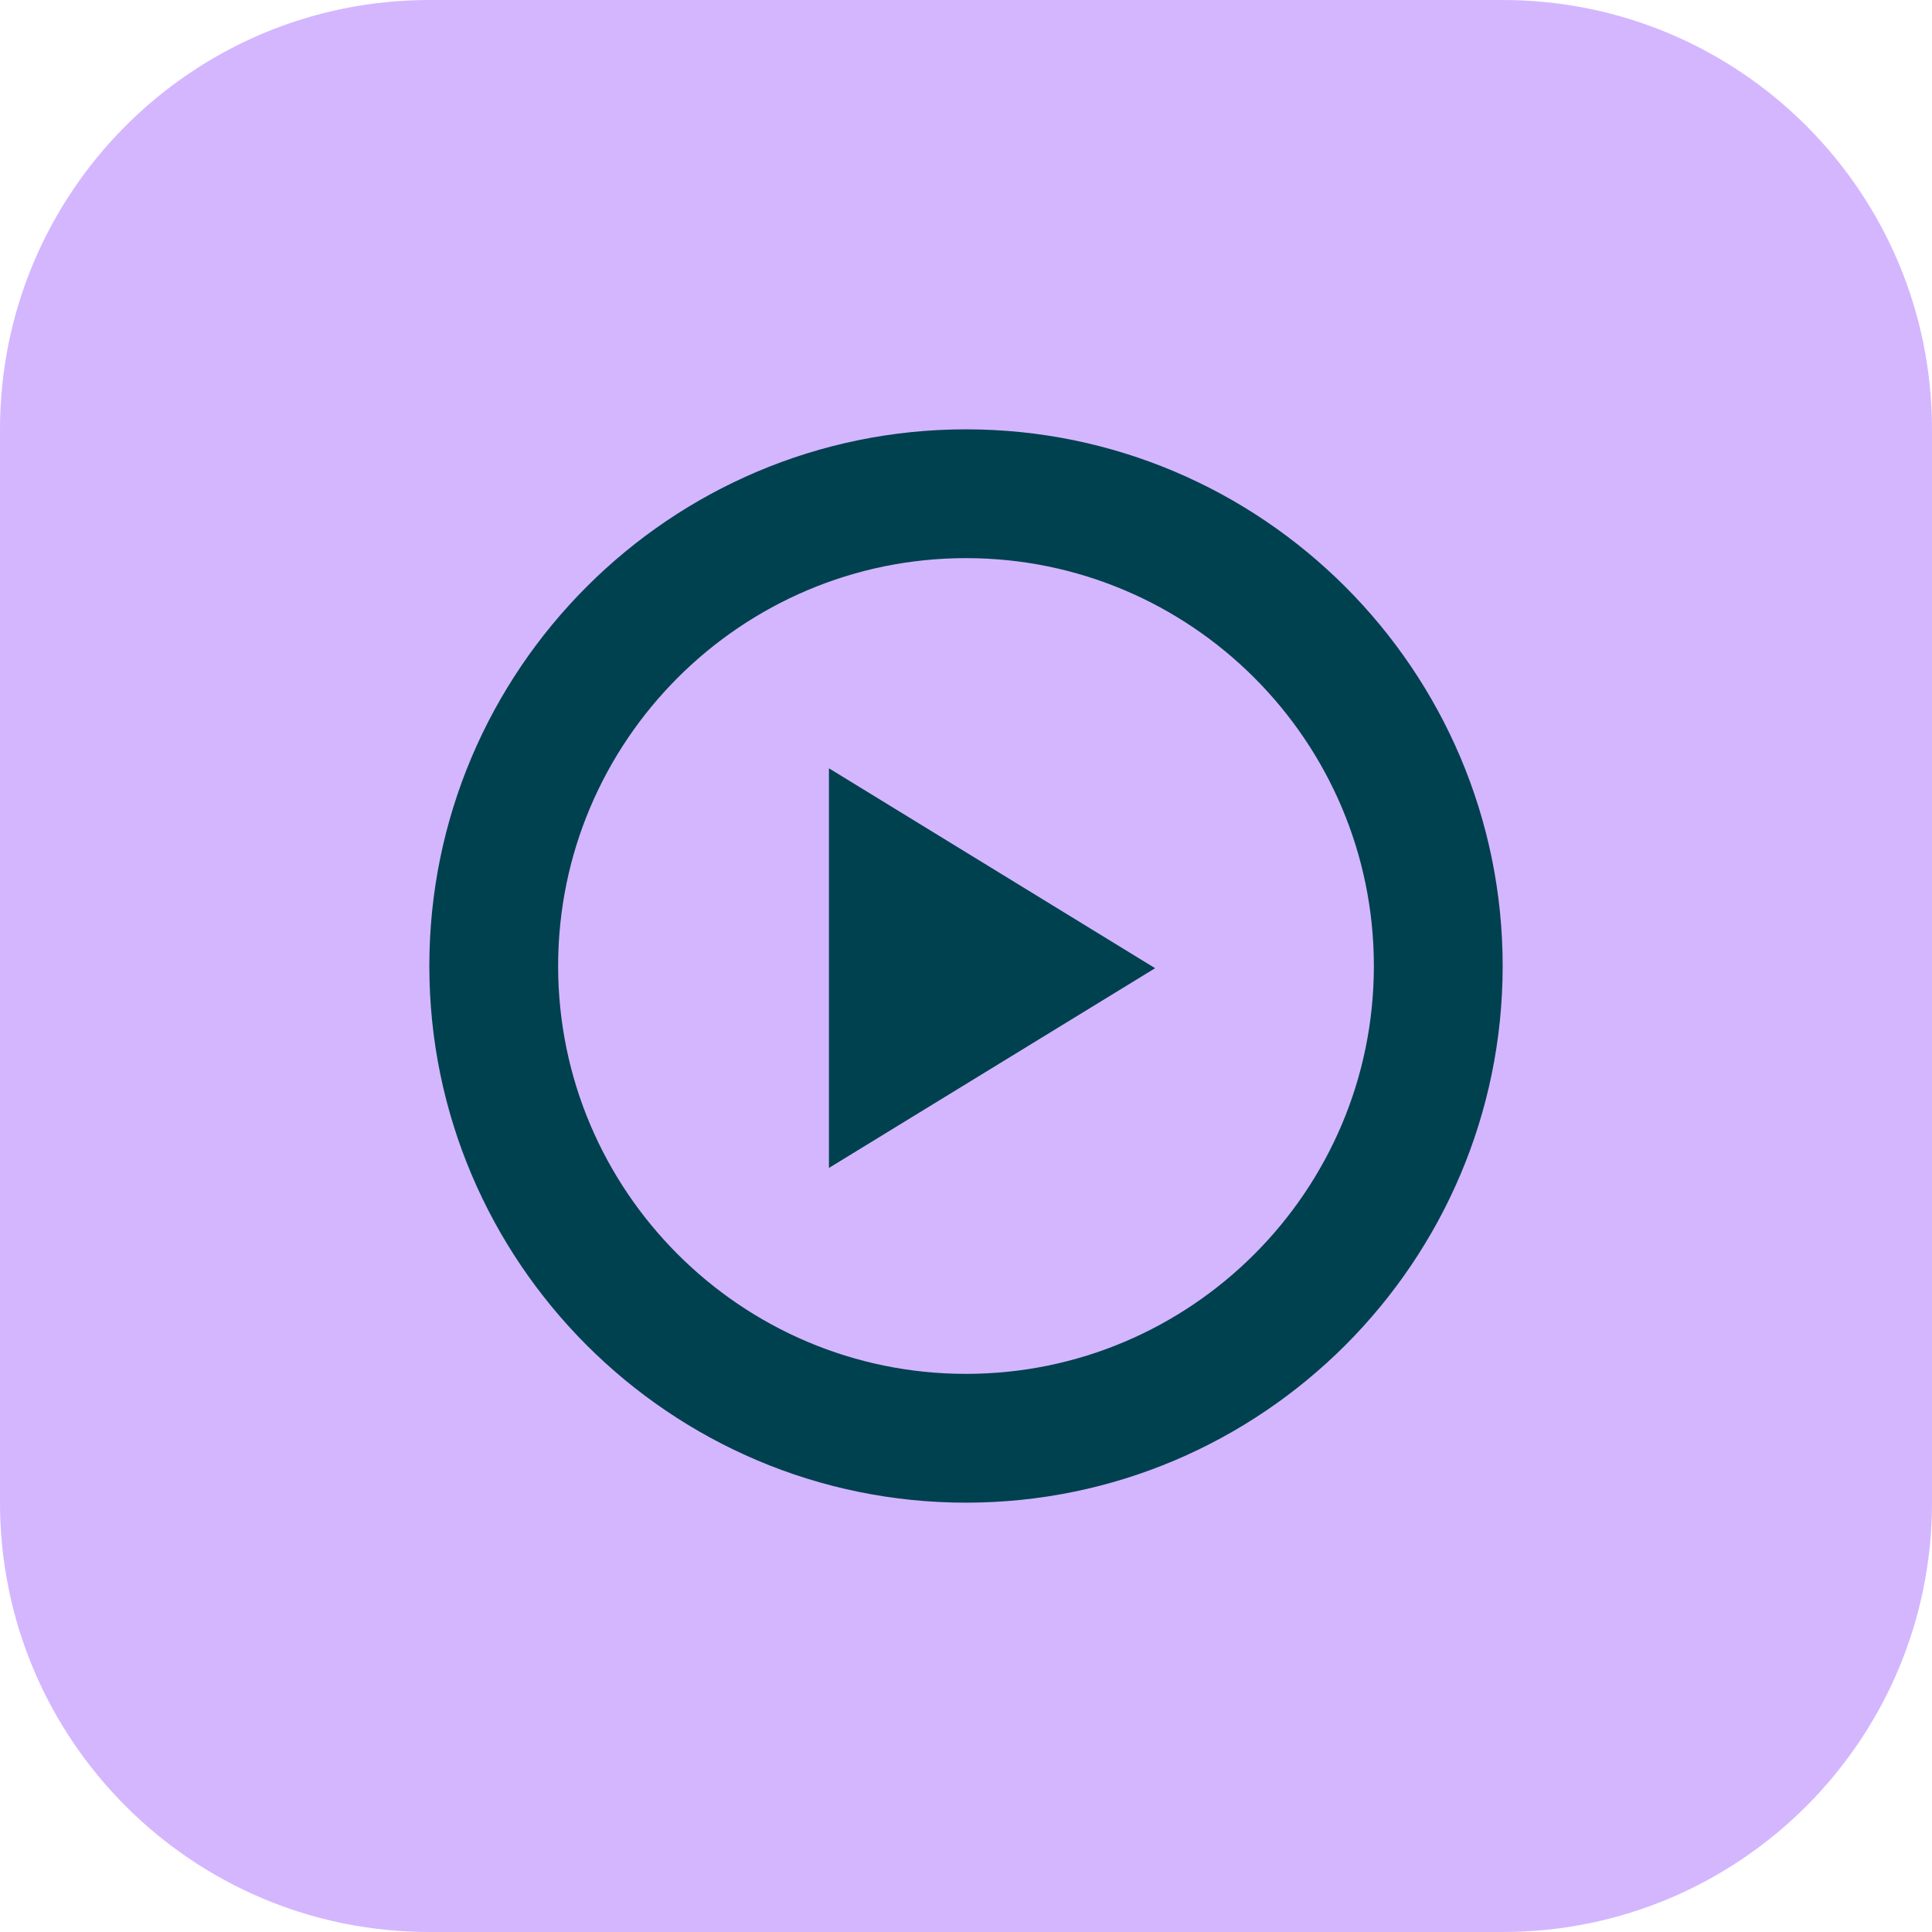
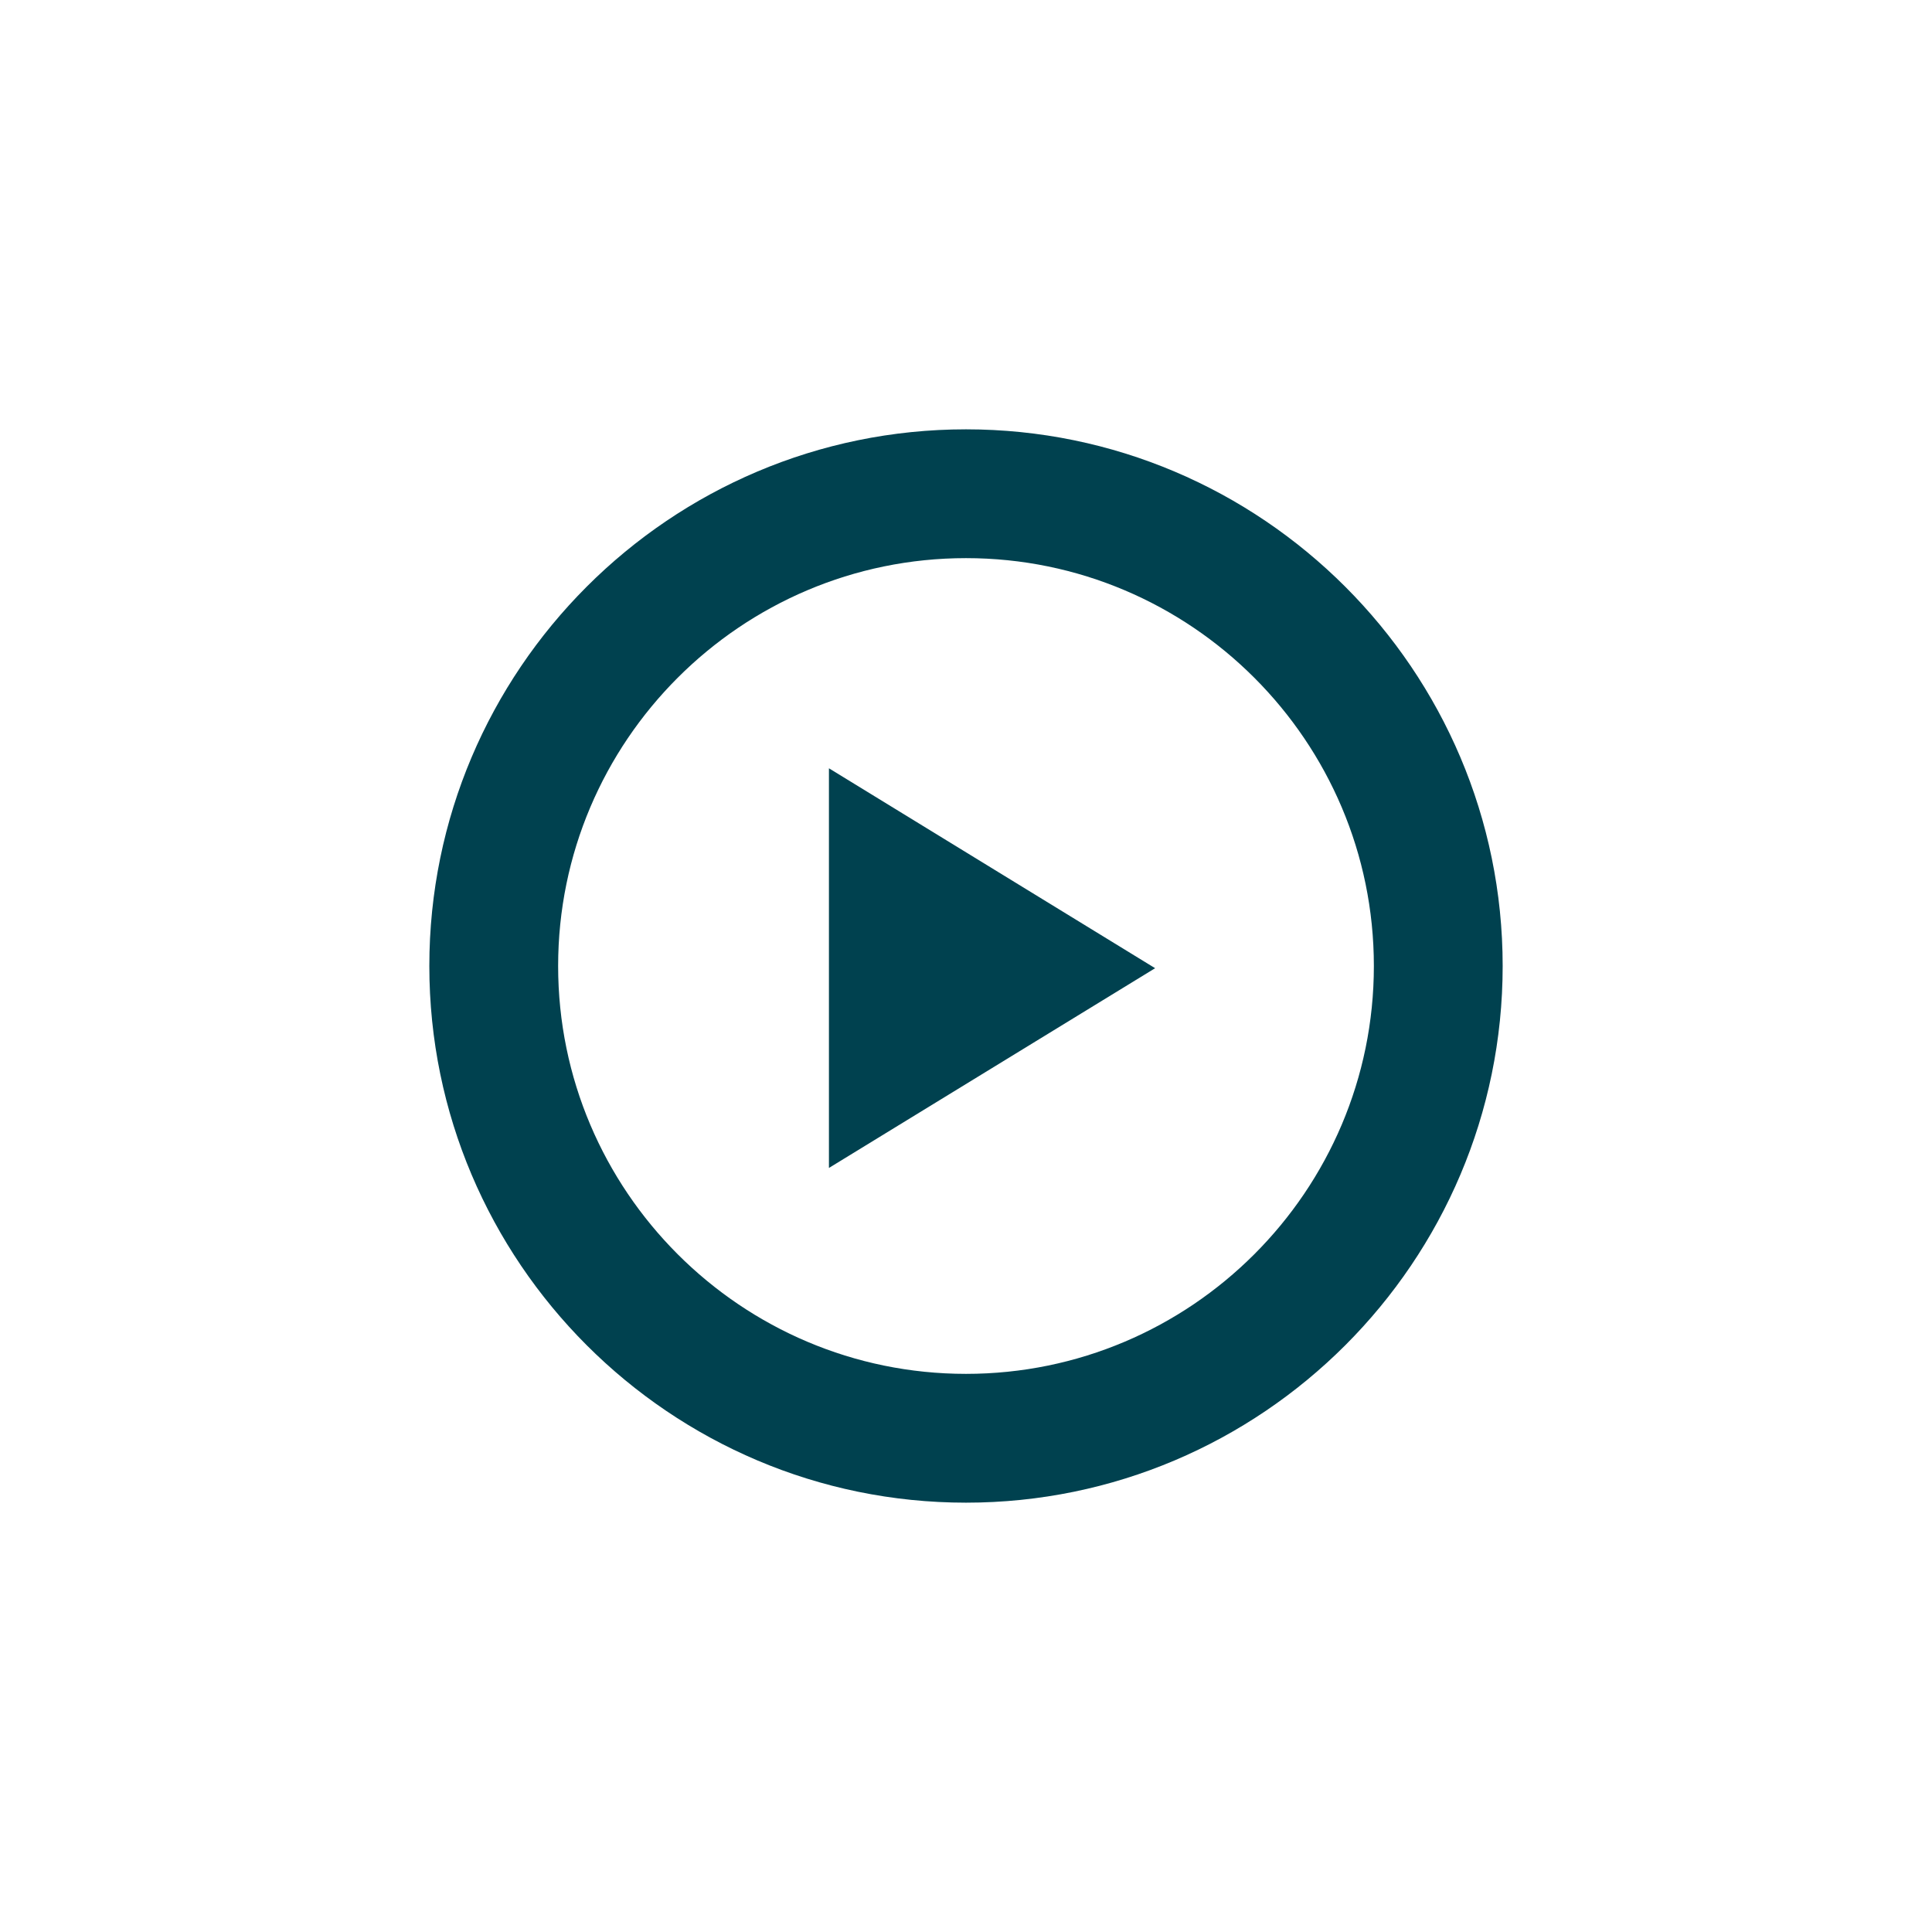
<svg xmlns="http://www.w3.org/2000/svg" width="36" height="36" viewBox="0 0 36 36" fill="none">
-   <path d="M0 8C0 3.582 3.582 0 8 0H28C32.418 0 36 3.582 36 8V28C36 32.418 32.418 36 28 36H8C3.582 36 0 32.418 0 28V8Z" fill="#D4B6FF" />
  <path d="M15.446 21.763L21.524 18.041L15.446 14.316V21.763Z" fill="#00414F" />
-   <path d="M18 8C12.484 8 8 12.488 8 18C8 23.512 12.488 28 18 28C23.512 28 28 23.512 28 18C28 12.488 23.512 8 18 8ZM25.6 18C25.6 22.191 22.191 25.6 18 25.6C13.809 25.6 10.4 22.191 10.4 18C10.4 13.809 13.809 10.4 18 10.4C22.191 10.4 25.6 13.809 25.6 18Z" fill="#00414F" />
+   <path d="M18 8C12.484 8 8 12.488 8 18C8 23.512 12.488 28 18 28C23.512 28 28 23.512 28 18C28 12.488 23.512 8 18 8M25.6 18C25.6 22.191 22.191 25.6 18 25.6C13.809 25.6 10.4 22.191 10.4 18C10.4 13.809 13.809 10.4 18 10.4C22.191 10.4 25.6 13.809 25.6 18Z" fill="#00414F" />
</svg>